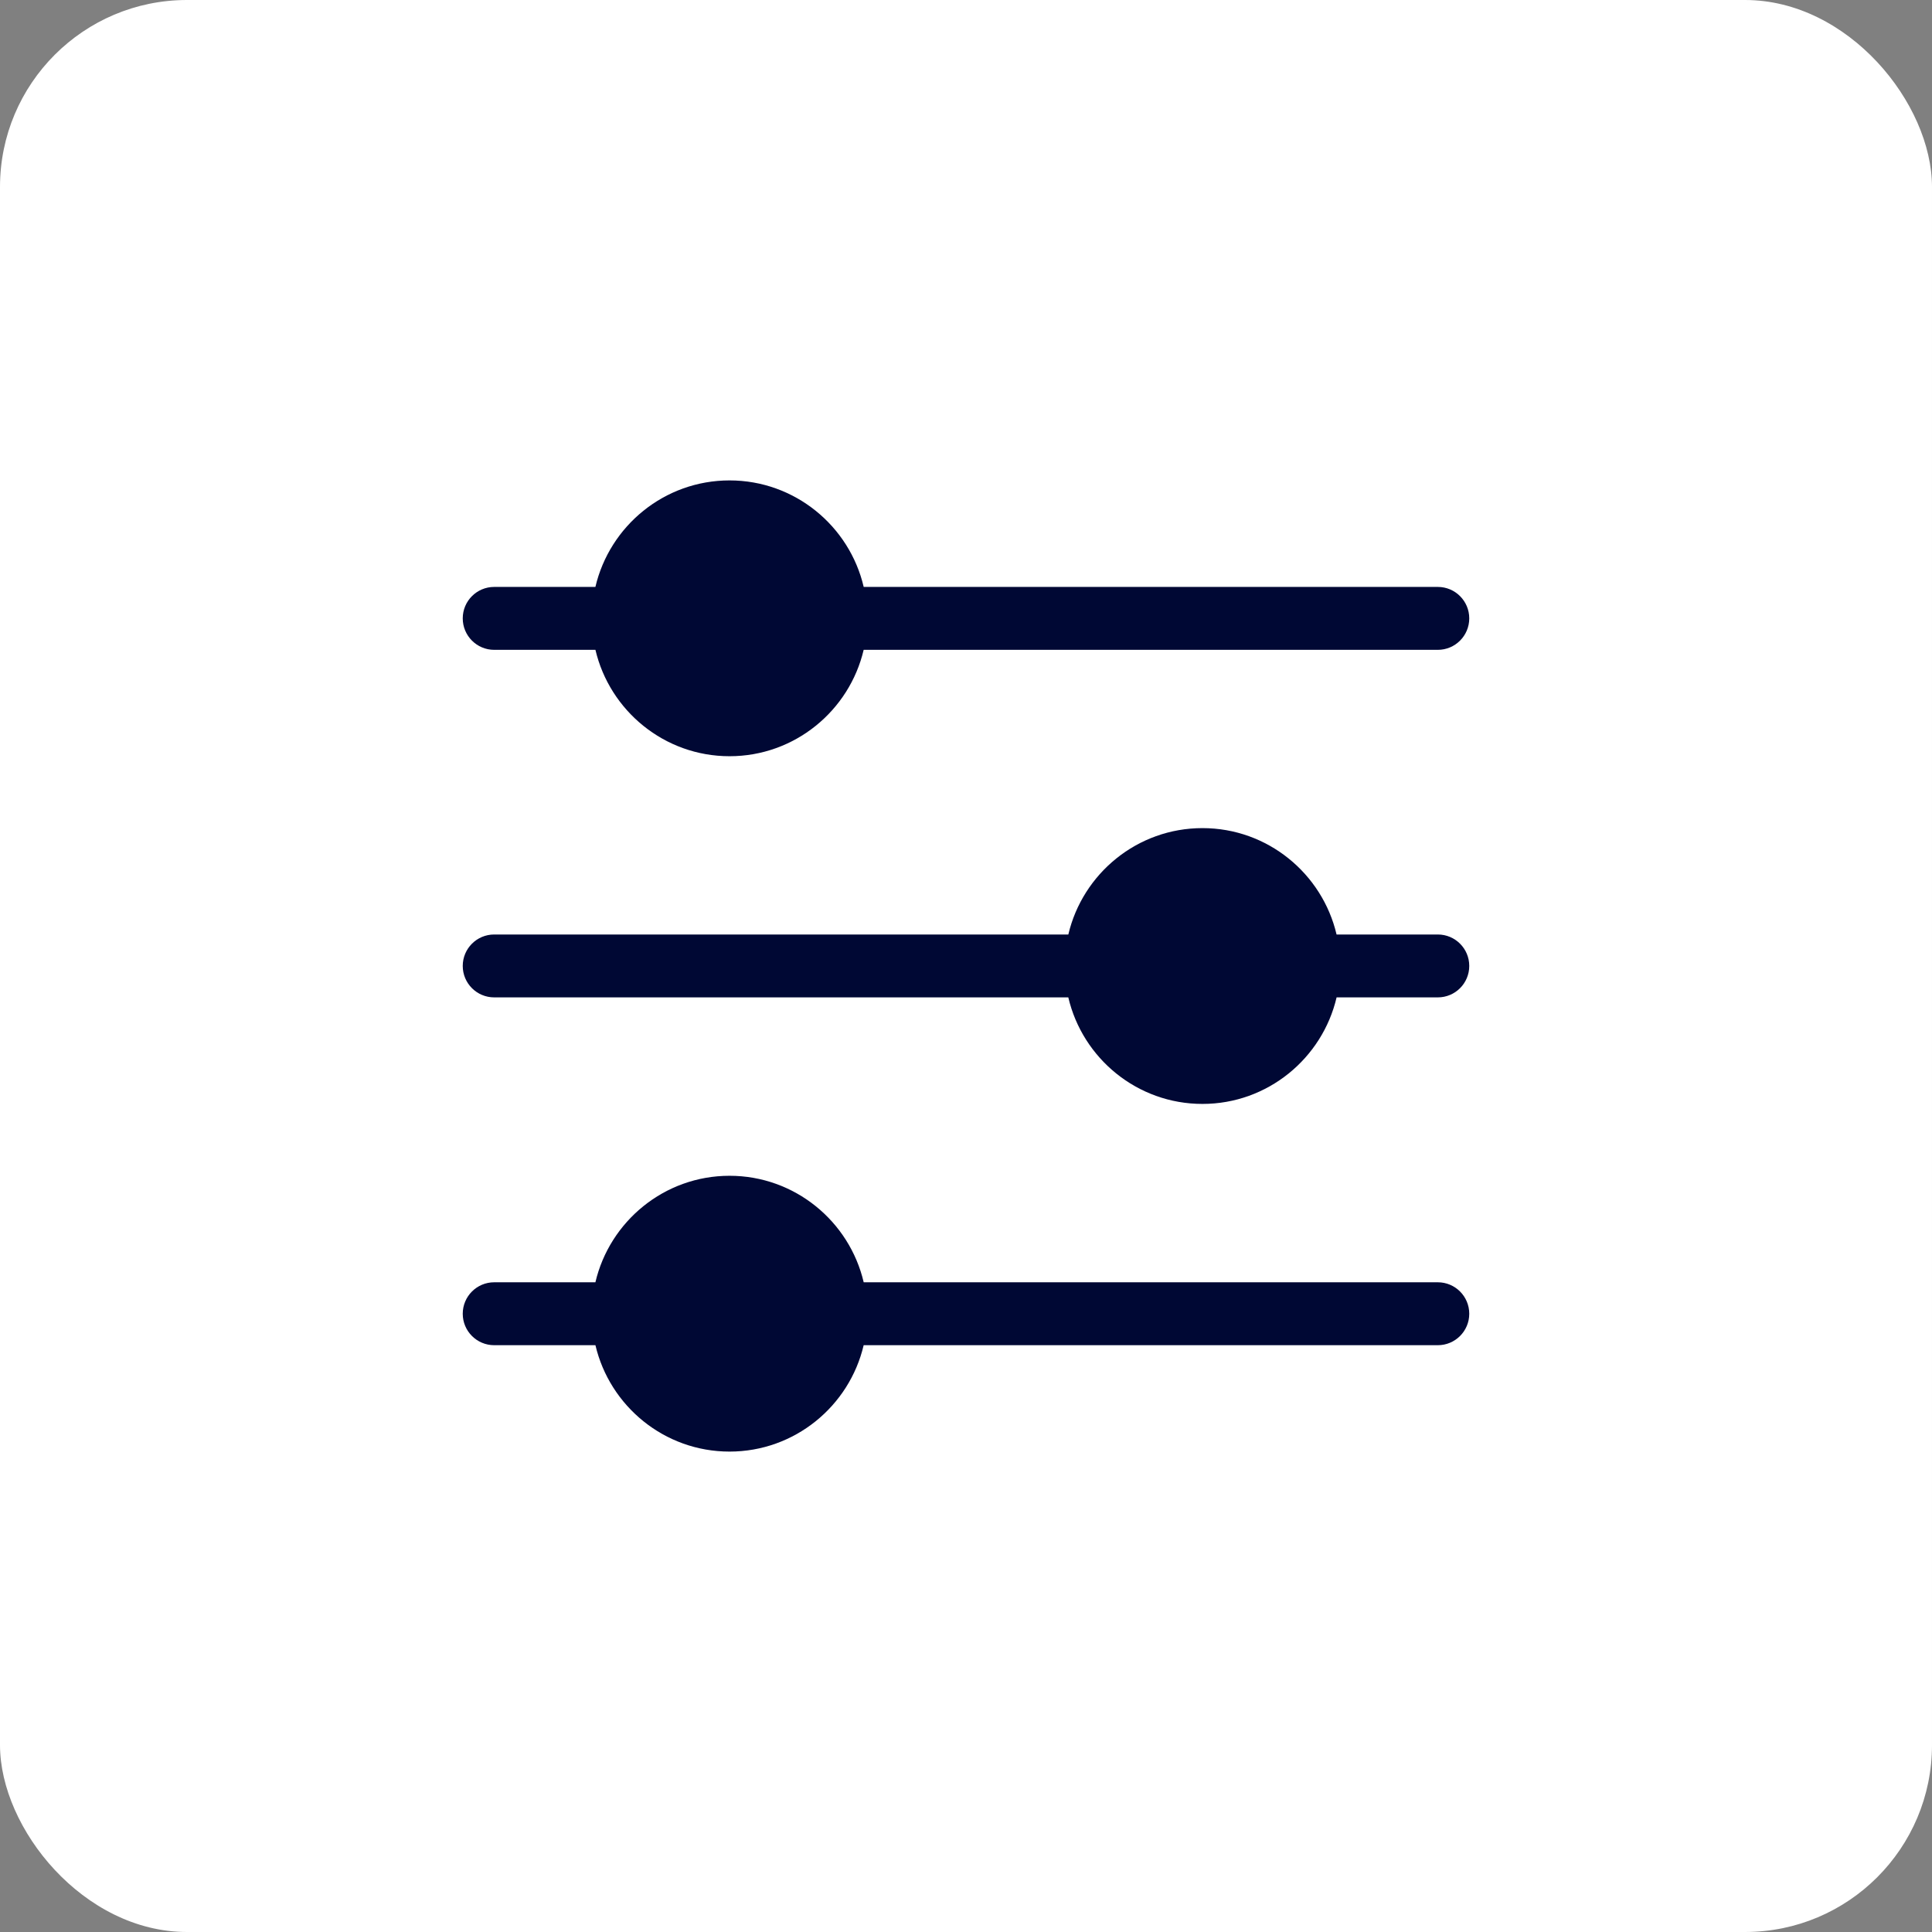
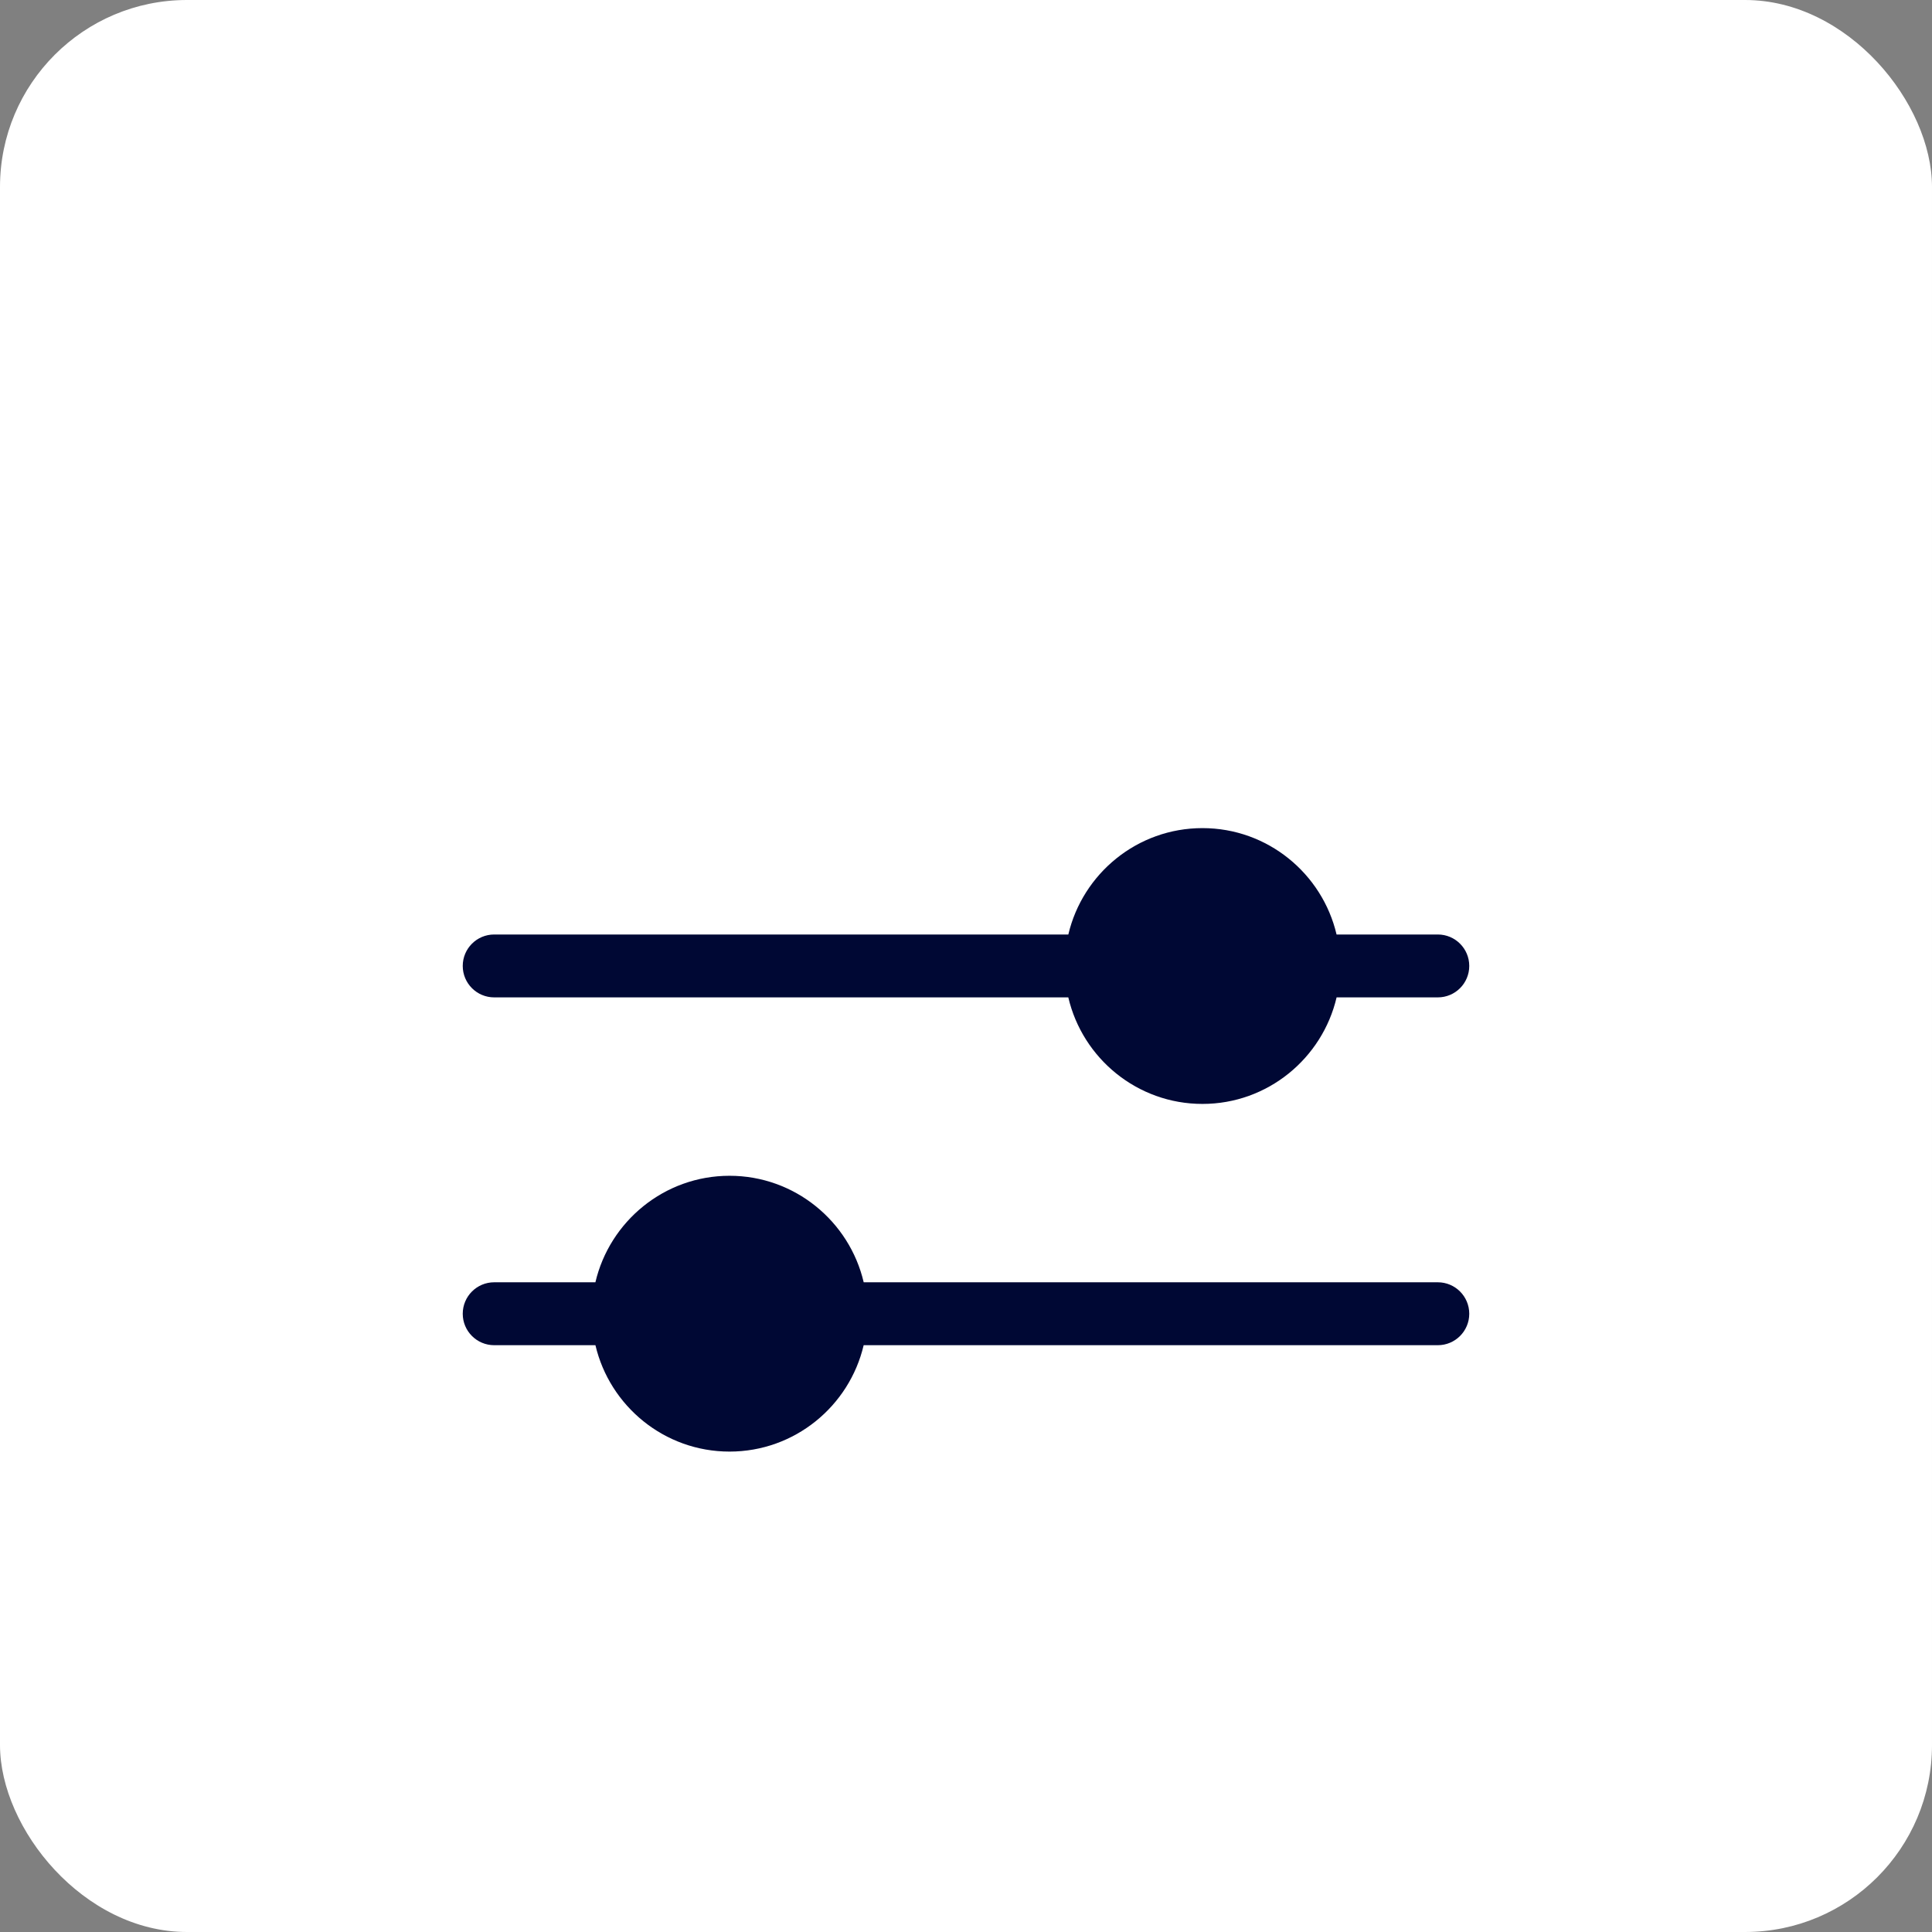
<svg xmlns="http://www.w3.org/2000/svg" width="62" height="62" viewBox="0 0 62 62" fill="none">
  <rect x="0" y="0" width="62" height="62" fill="#808080" stroke="none" />
  <rect width="62" height="62" rx="6" fill="white" />
-   <path d="M15.859 20.854H19.108C19.567 22.807 21.32 24.268 23.412 24.268C25.504 24.268 27.257 22.807 27.716 20.854H46.141C46.698 20.854 47.15 20.402 47.15 19.844C47.15 19.287 46.698 18.835 46.141 18.835H27.717C27.26 16.879 25.505 15.417 23.412 15.417C21.319 15.417 19.565 16.879 19.107 18.835H15.859C15.302 18.835 14.85 19.287 14.85 19.844C14.85 20.402 15.302 20.854 15.859 20.854Z" fill="#000834" />
  <path d="M46.141 29.989H42.892C42.433 28.035 40.68 26.575 38.588 26.575C36.496 26.575 34.743 28.035 34.284 29.989H15.859C15.302 29.989 14.85 30.44 14.85 30.998C14.85 31.556 15.302 32.007 15.859 32.007H34.283C34.74 33.963 36.495 35.426 38.588 35.426C40.681 35.426 42.435 33.963 42.893 32.007H46.141C46.698 32.007 47.15 31.556 47.15 30.998C47.15 30.44 46.698 29.989 46.141 29.989Z" fill="#000834" />
  <path d="M46.141 41.15H27.717C27.26 39.195 25.505 37.732 23.412 37.732C21.319 37.732 19.565 39.195 19.107 41.15H15.859C15.302 41.15 14.85 41.602 14.85 42.16C14.85 42.717 15.302 43.169 15.859 43.169H19.108C19.567 45.123 21.32 46.583 23.412 46.583C25.504 46.583 27.257 45.123 27.716 43.169H46.141C46.698 43.169 47.15 42.717 47.15 42.16C47.15 41.602 46.698 41.15 46.141 41.15Z" fill="#000834" />
</svg>